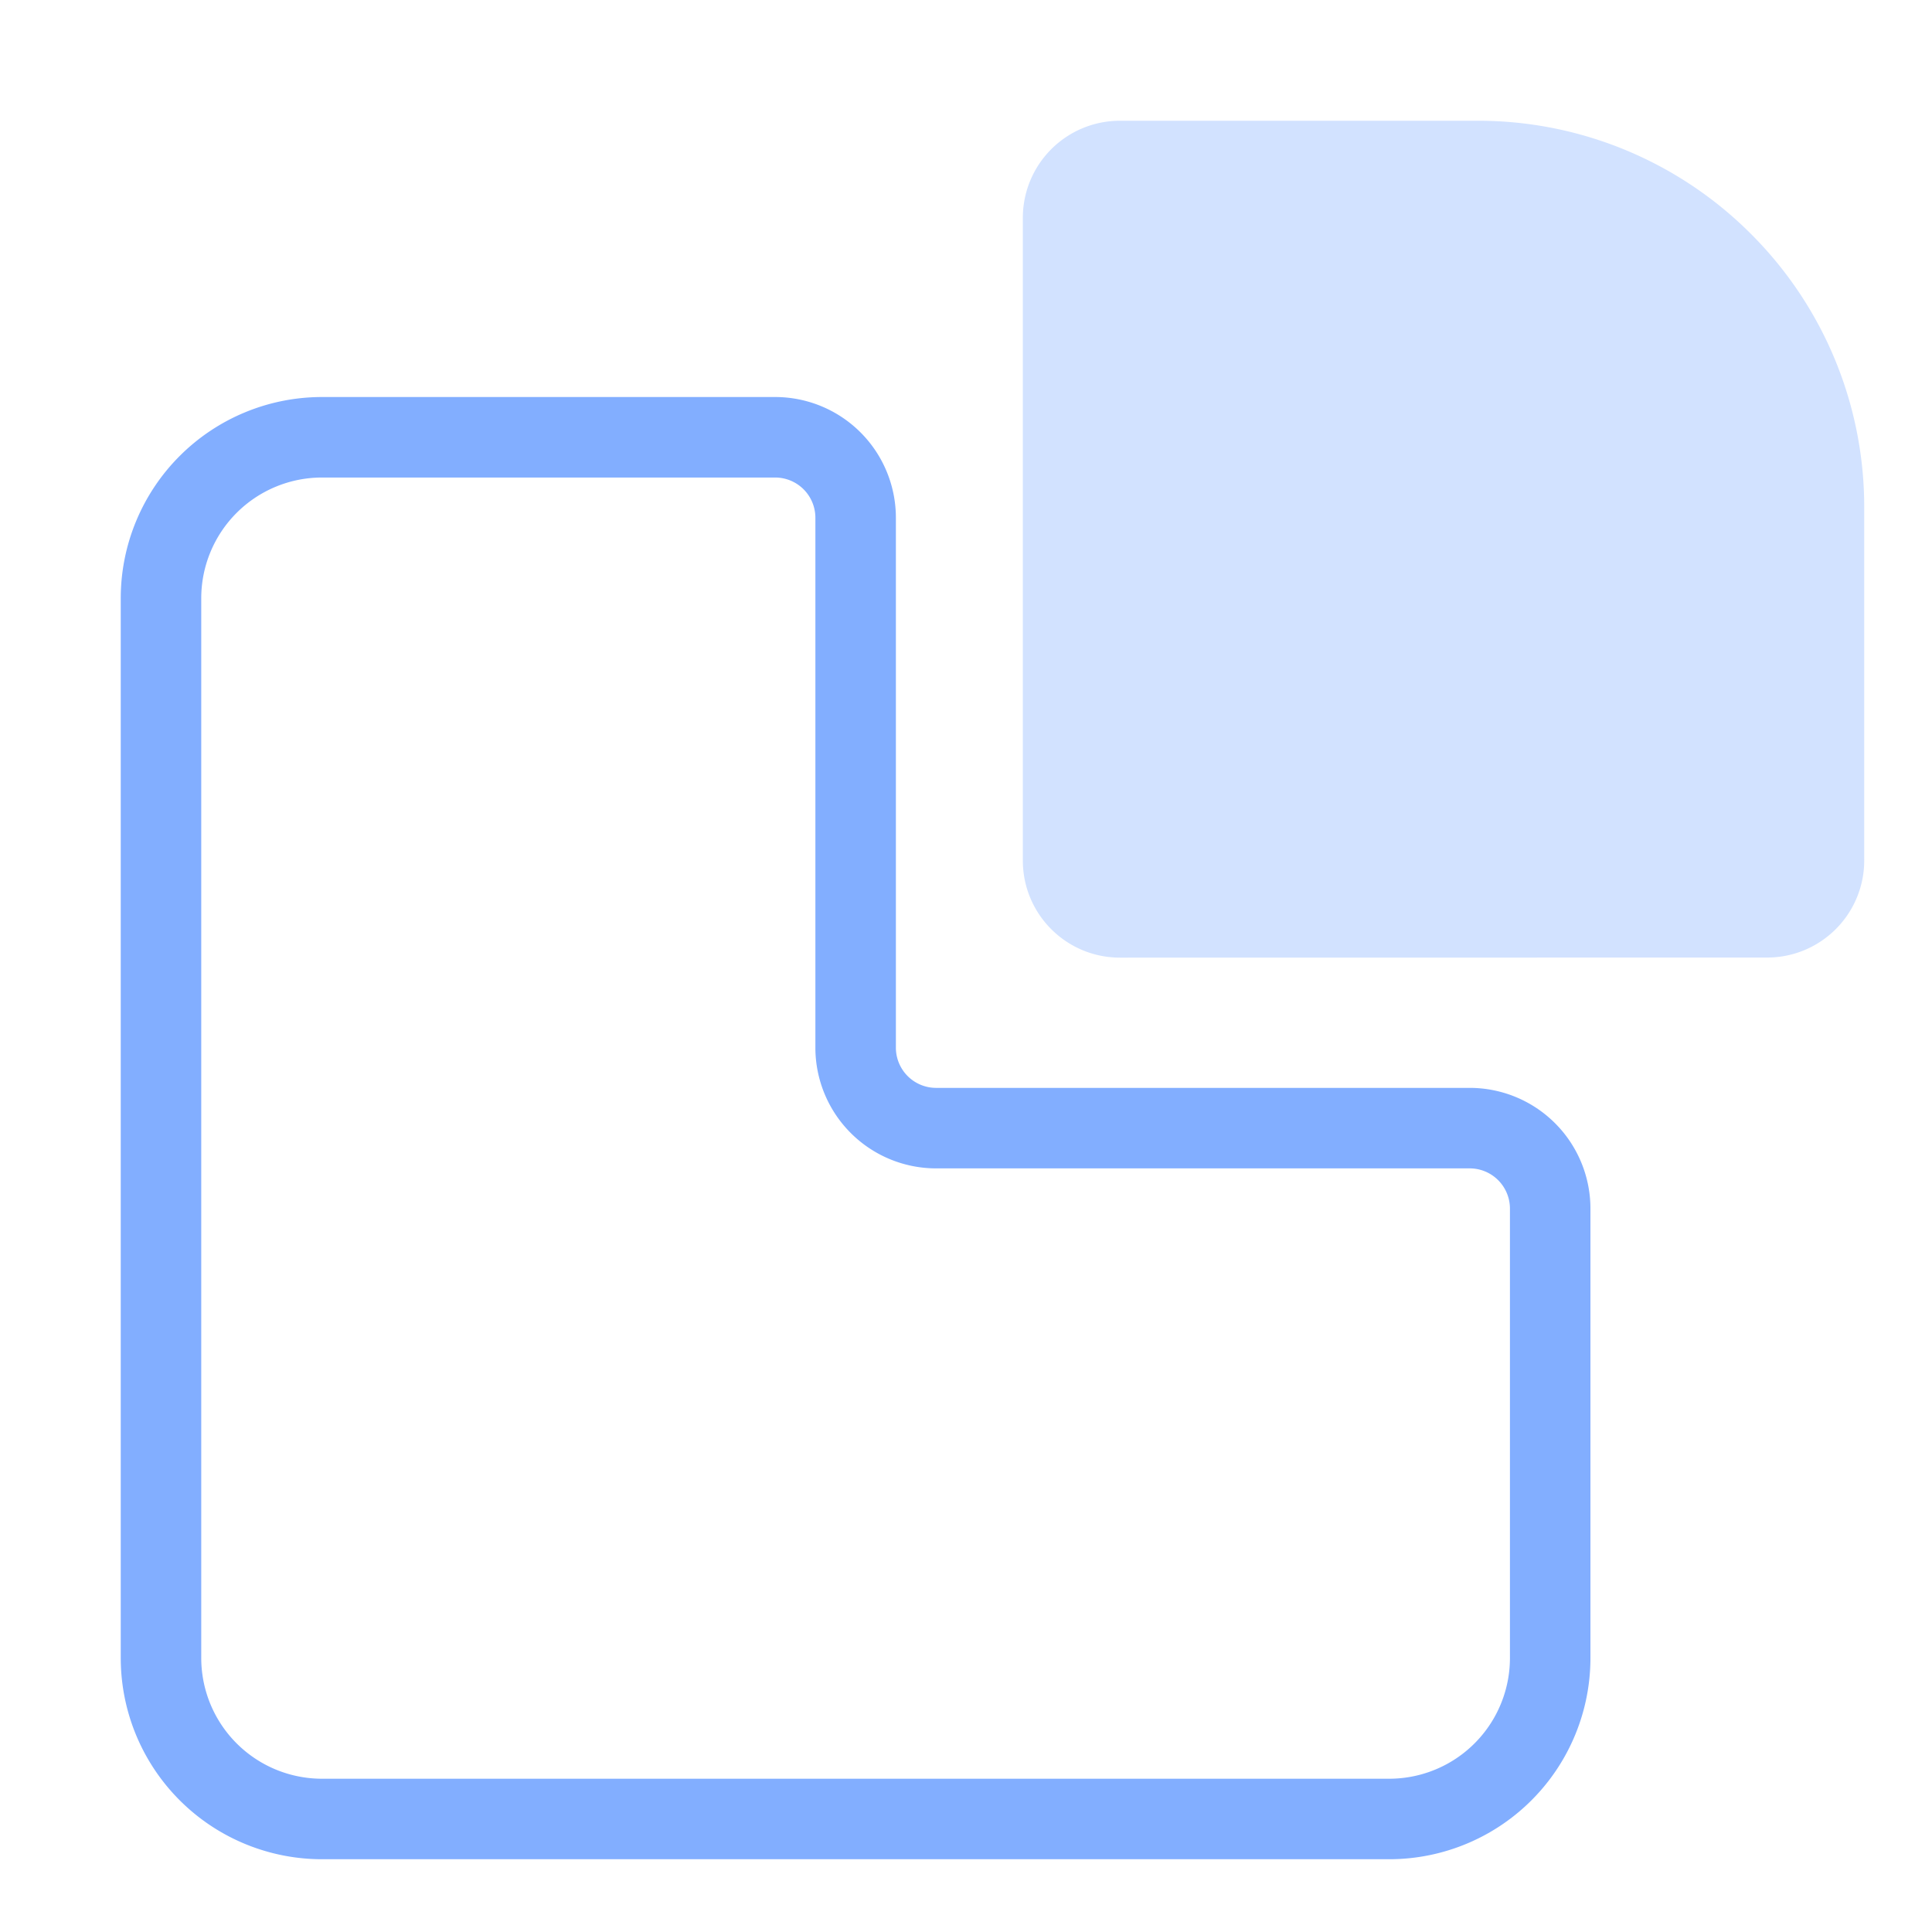
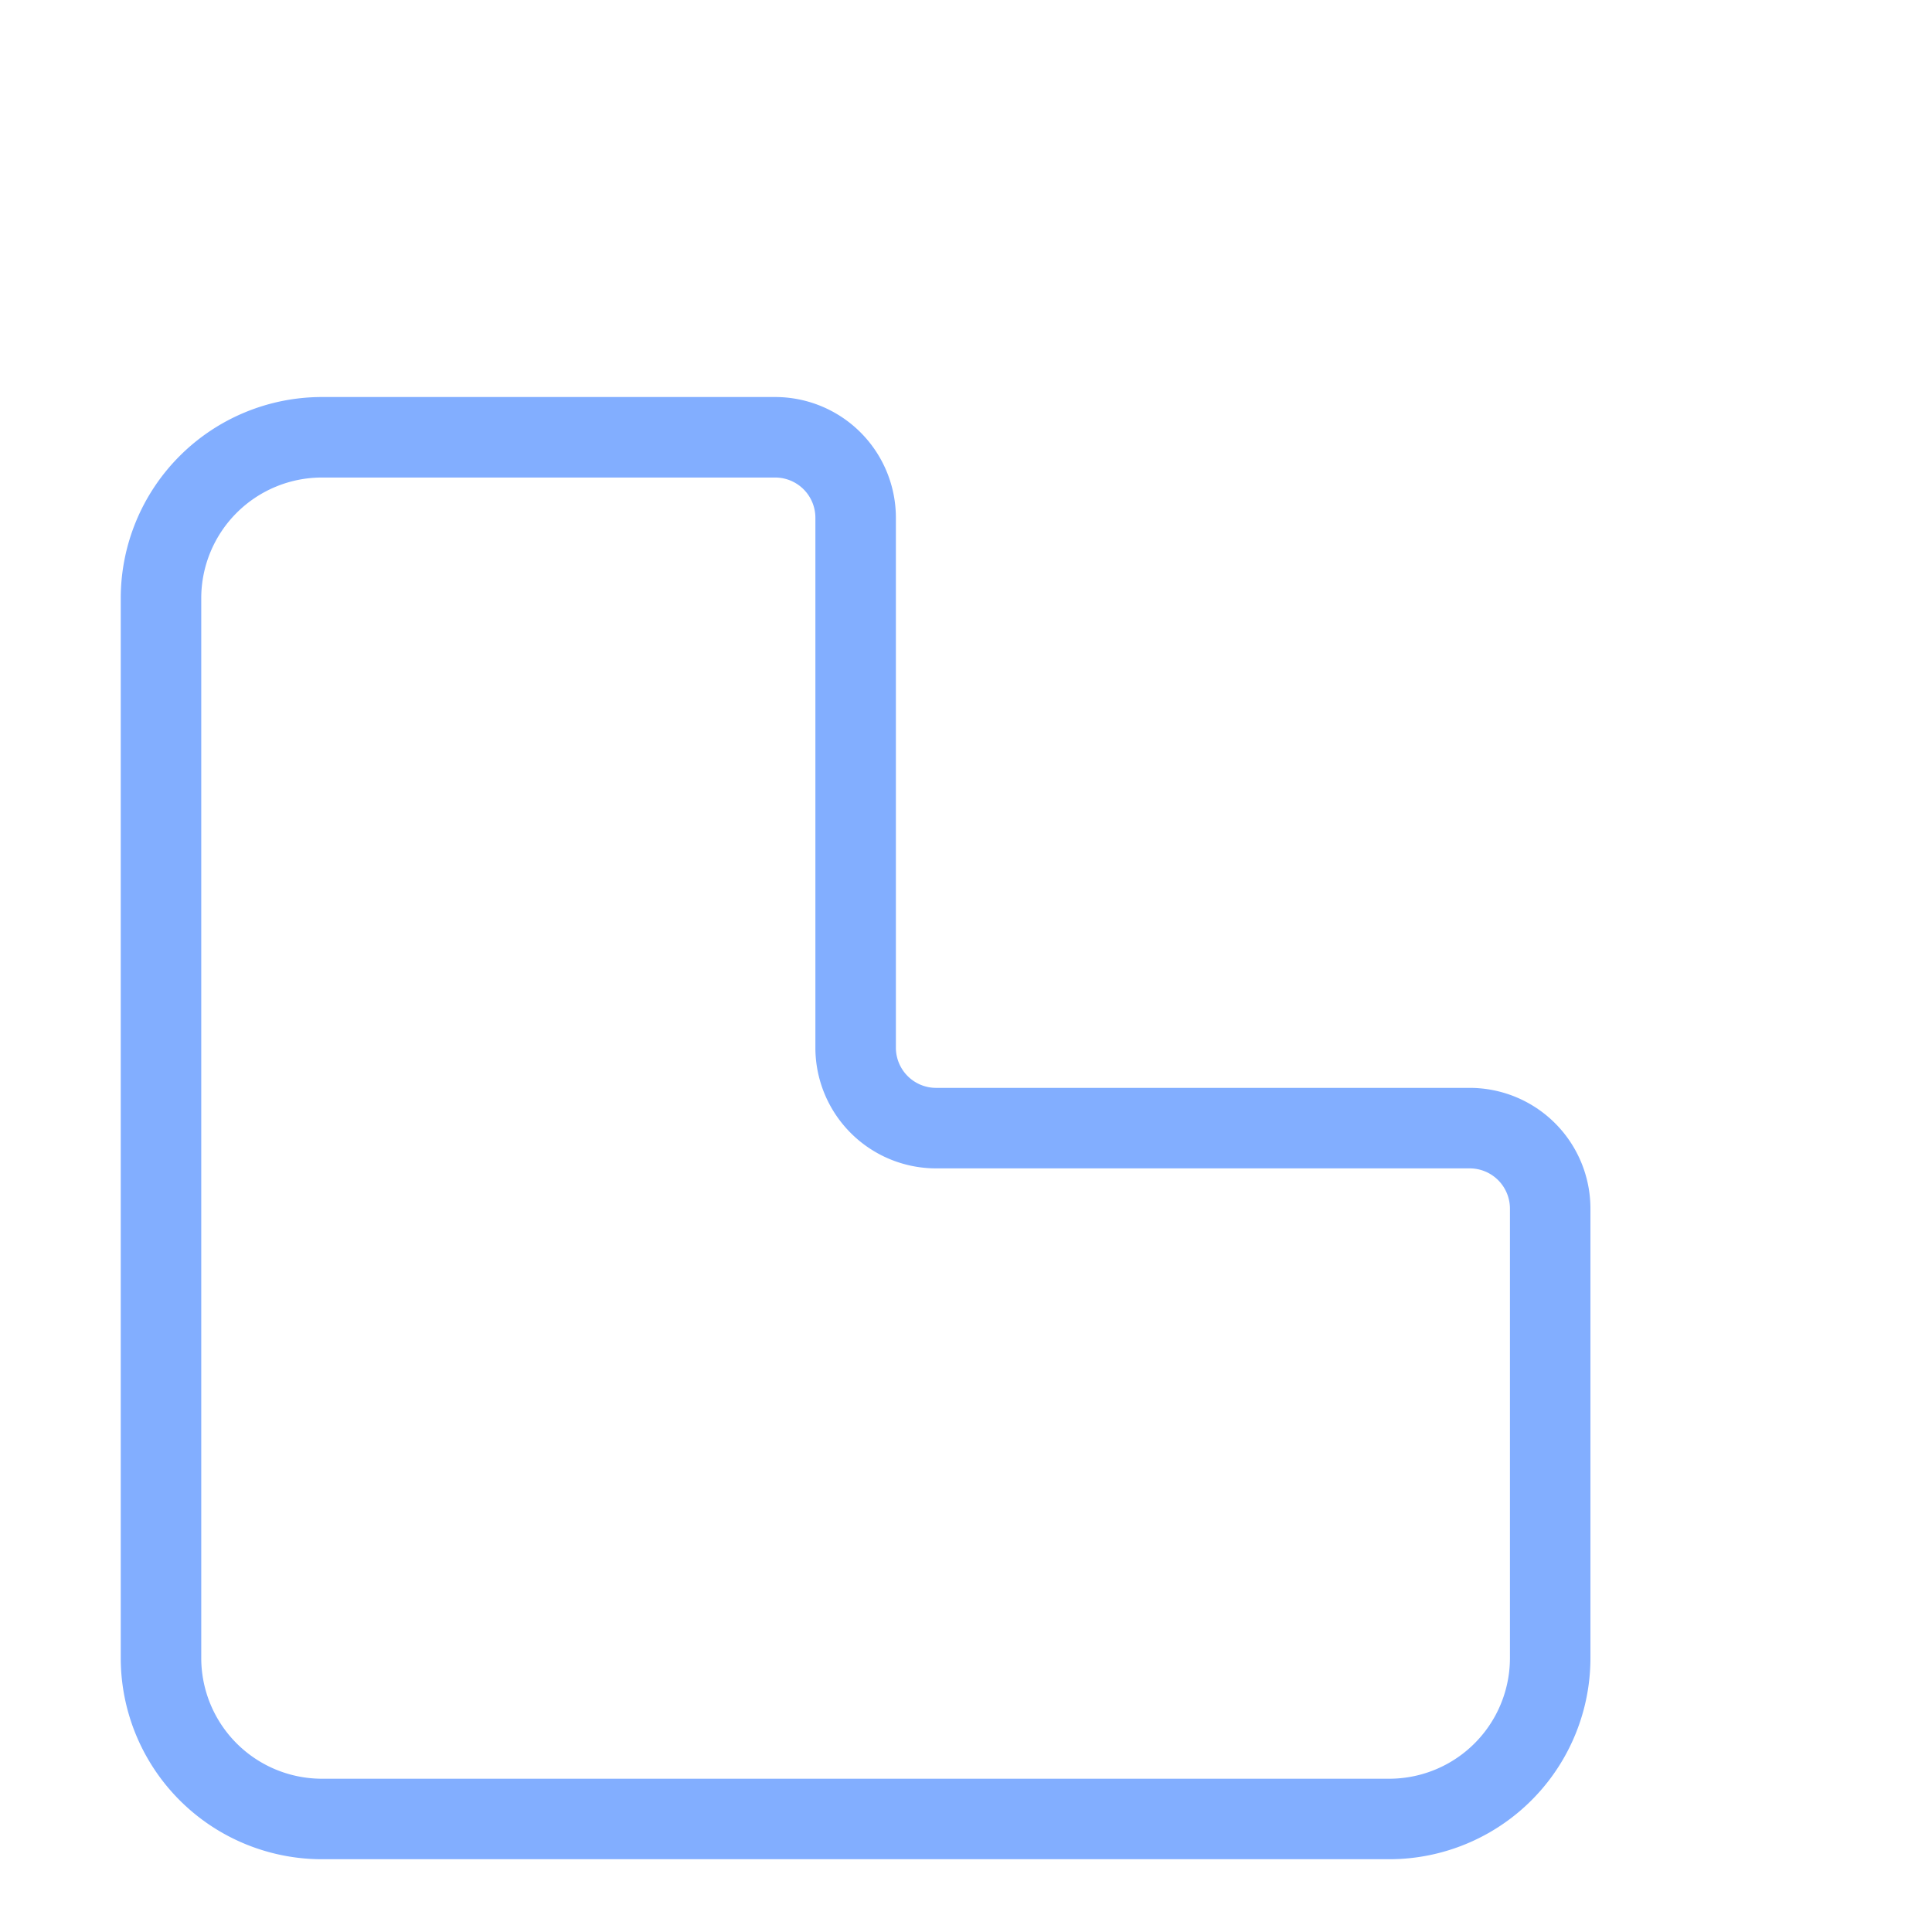
<svg xmlns="http://www.w3.org/2000/svg" width="24" height="24" fill="none">
  <path d="M19.257 20.596v-5.582a1 1 0 0 0-1-1h-6.628a1 1 0 0 1-1-1V6.432a1 1 0 0 0-1-1H4a2 2 0 0 0-2 2v13.164a2 2 0 0 0 2 2h13.257a2 2 0 0 0 2-2Z" stroke="#82AEFF" />
-   <path d="M21.952 11.395c.39 0 .706-.316.706-.706V6.302a4.29 4.29 0 0 0-1.26-3.042A4.287 4.287 0 0 0 18.356 2h-4.444a.706.706 0 0 0-.706.706v7.984c0 .39.316.706.706.706l8.04-.001Z" fill="#D2E2FF" stroke="#D2E2FF" />
</svg>